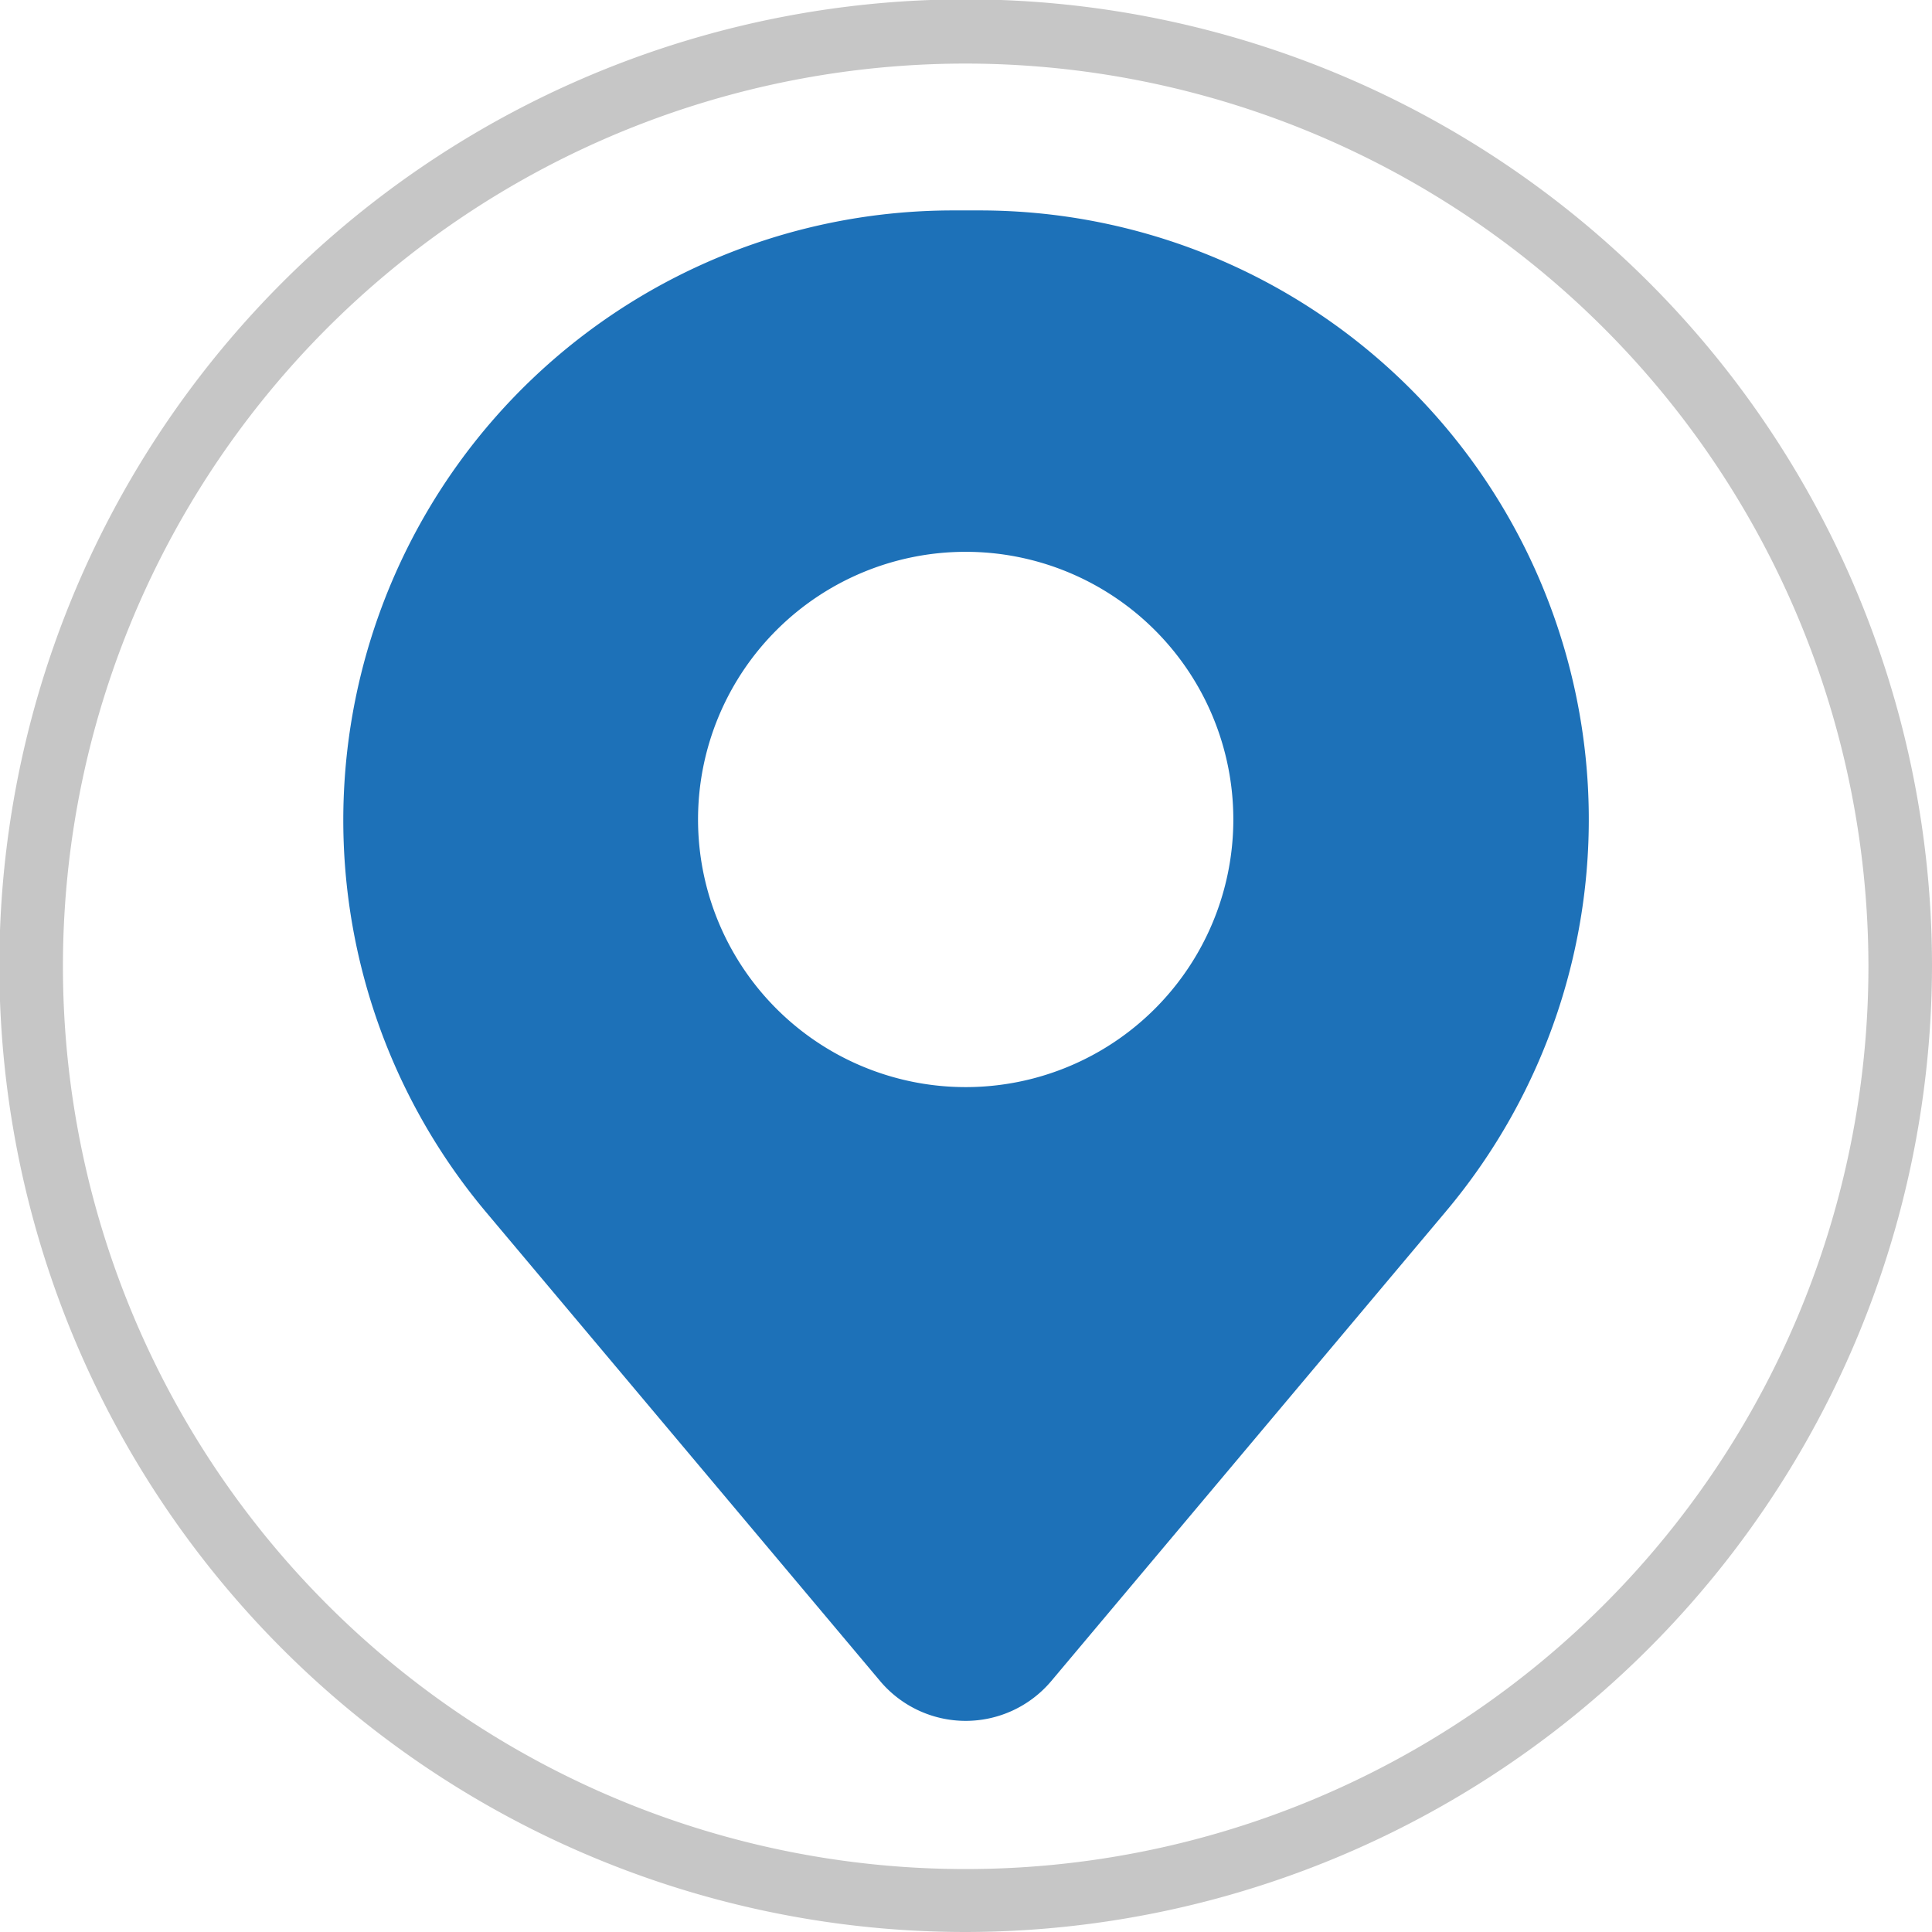
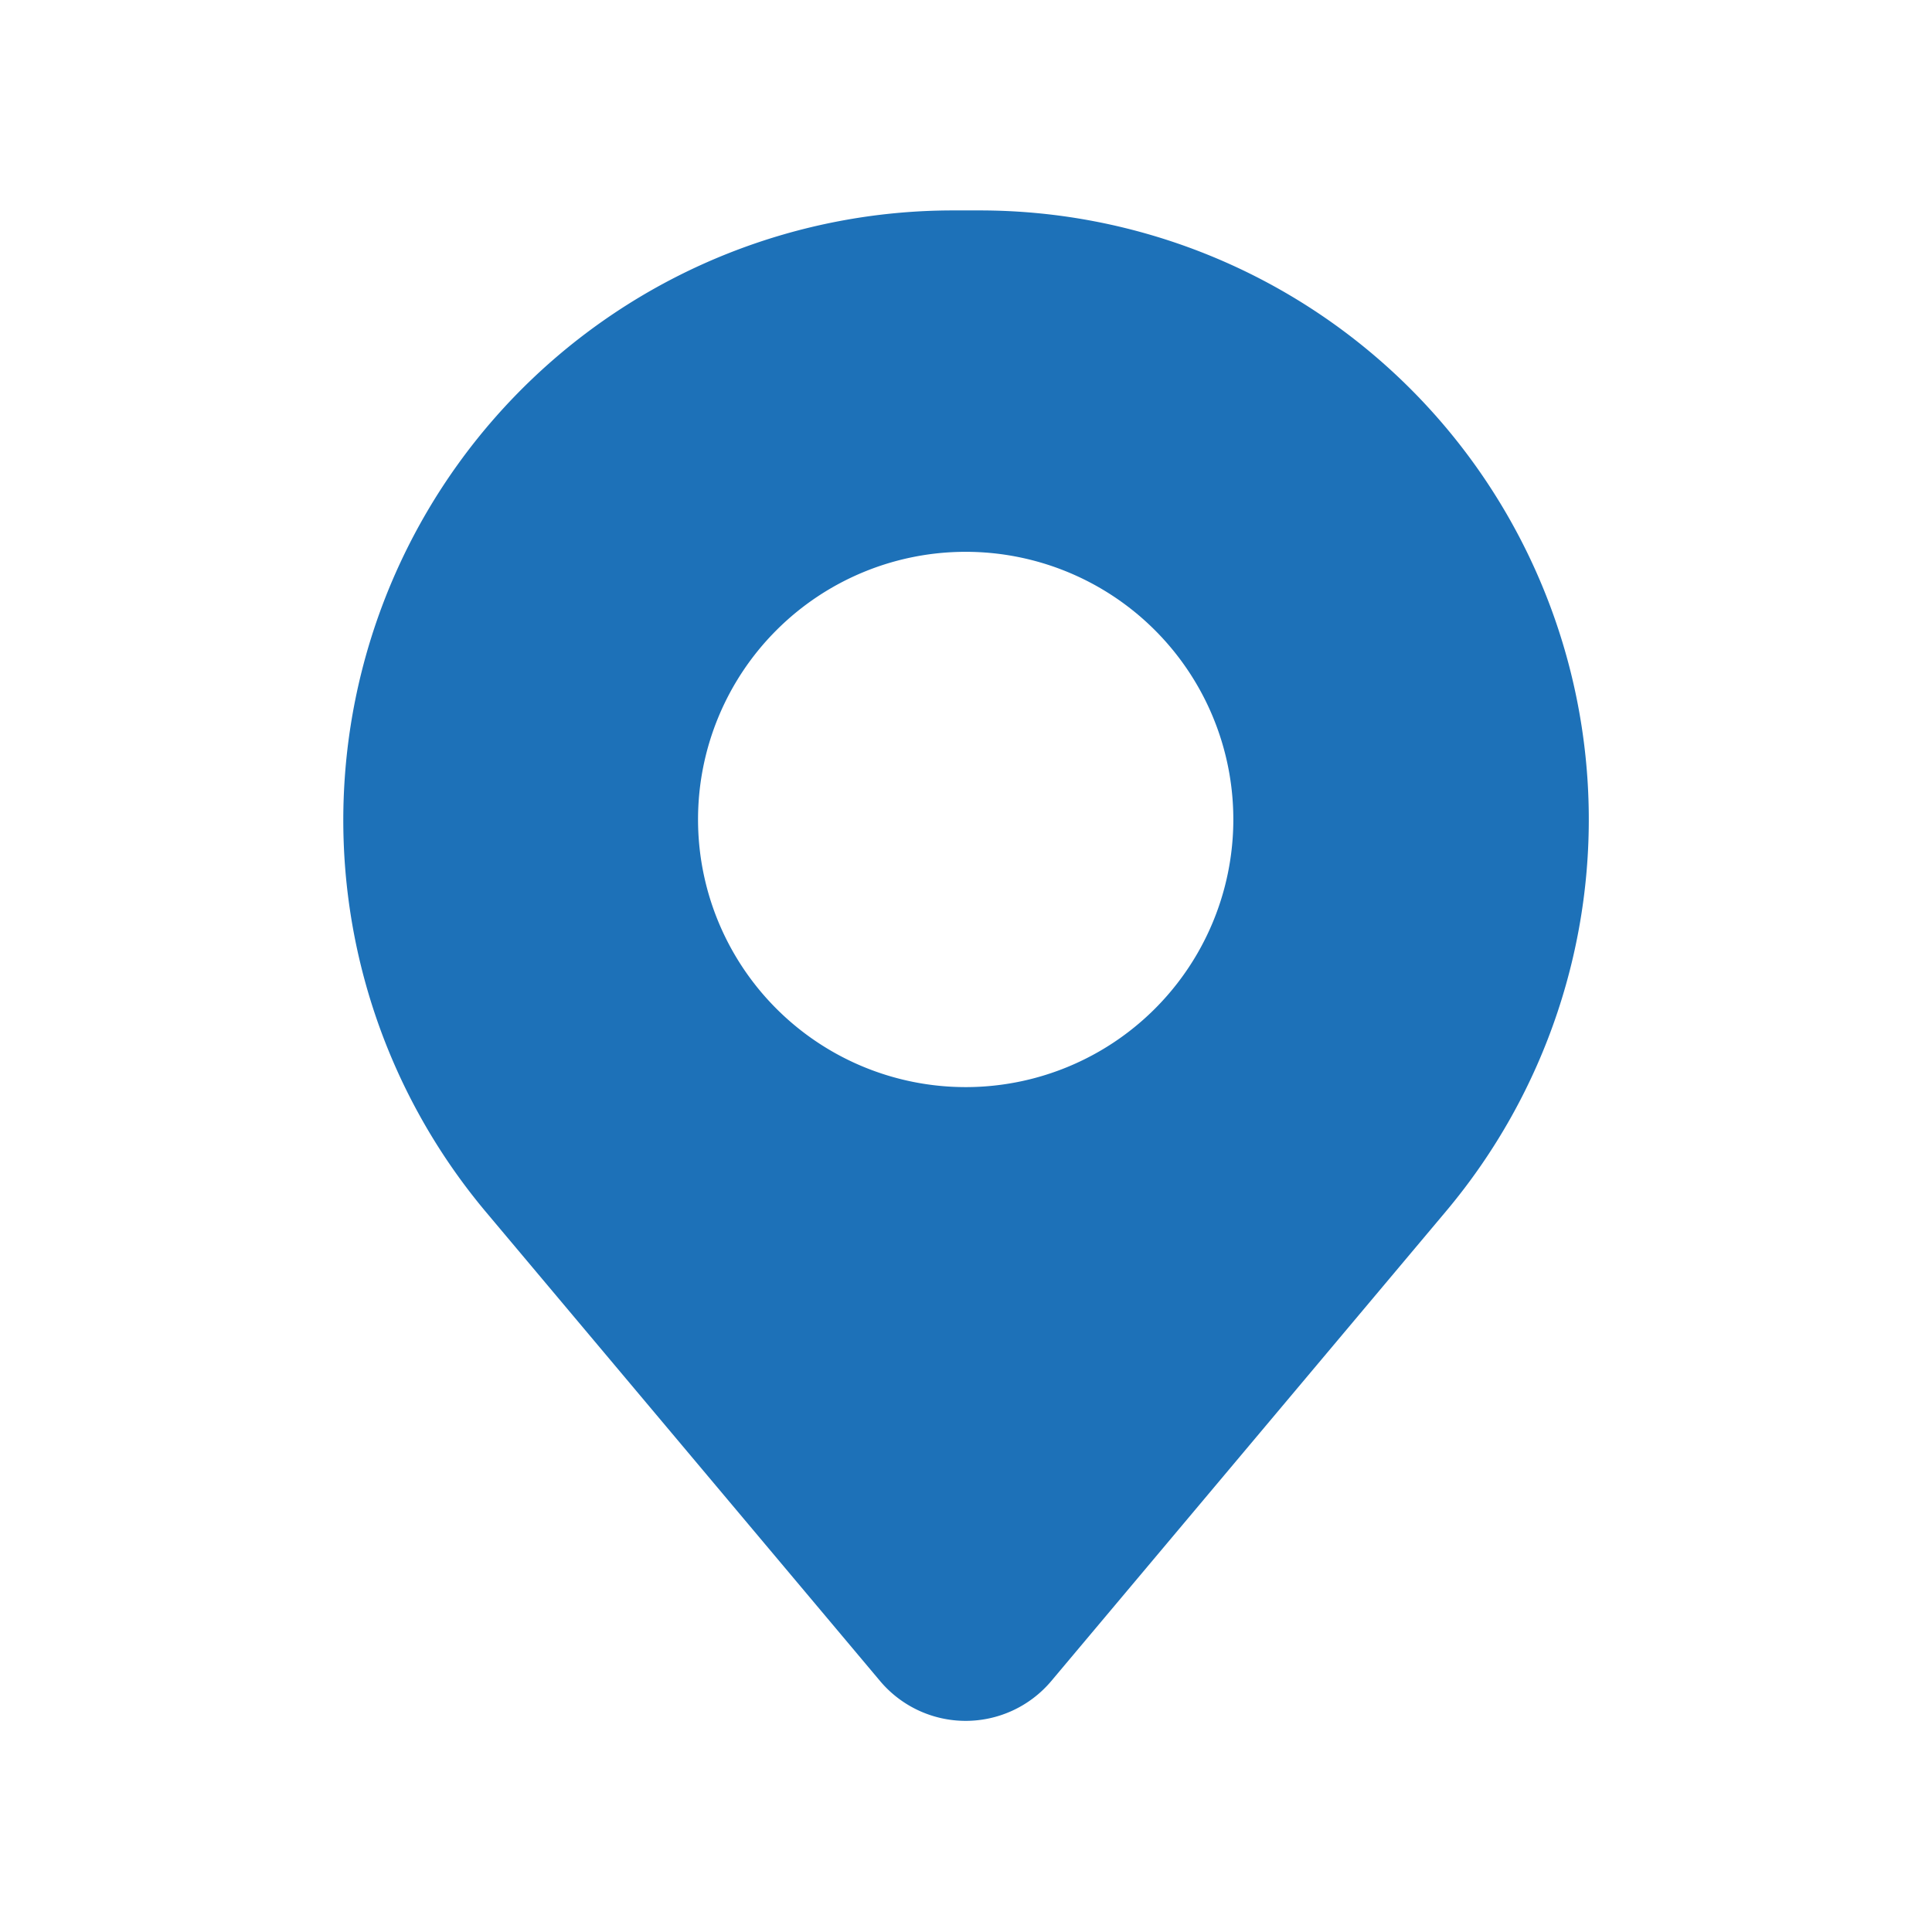
<svg xmlns="http://www.w3.org/2000/svg" viewBox="0 0 30.39 30.39">
  <defs>
    <style>.cls-1{fill:#1d71b8;}.cls-2{fill:#c6c6c6;}</style>
  </defs>
  <g id="Capa_2" data-name="Capa 2">
    <g id="Capa_1-2" data-name="Capa 1">
      <path class="cls-1" d="M15.41,3.31H15A9.59,9.59,0,0,0,7.64,19.06l6.21,7.39a1.76,1.76,0,0,0,2.68,0l6.21-7.39A9.58,9.58,0,0,0,15.41,3.31ZM15.19,17.1a4.21,4.21,0,1,1,4.21-4.21A4.21,4.21,0,0,1,15.19,17.1Z" />
-       <path class="cls-2" d="M15.19,30.39a15.2,15.2,0,1,1,15.2-15.2A15.22,15.22,0,0,1,15.19,30.39ZM15.19,1a14.2,14.2,0,1,0,14.2,14.19A14.21,14.21,0,0,0,15.19,1Z" />
    </g>
  </g>
</svg>